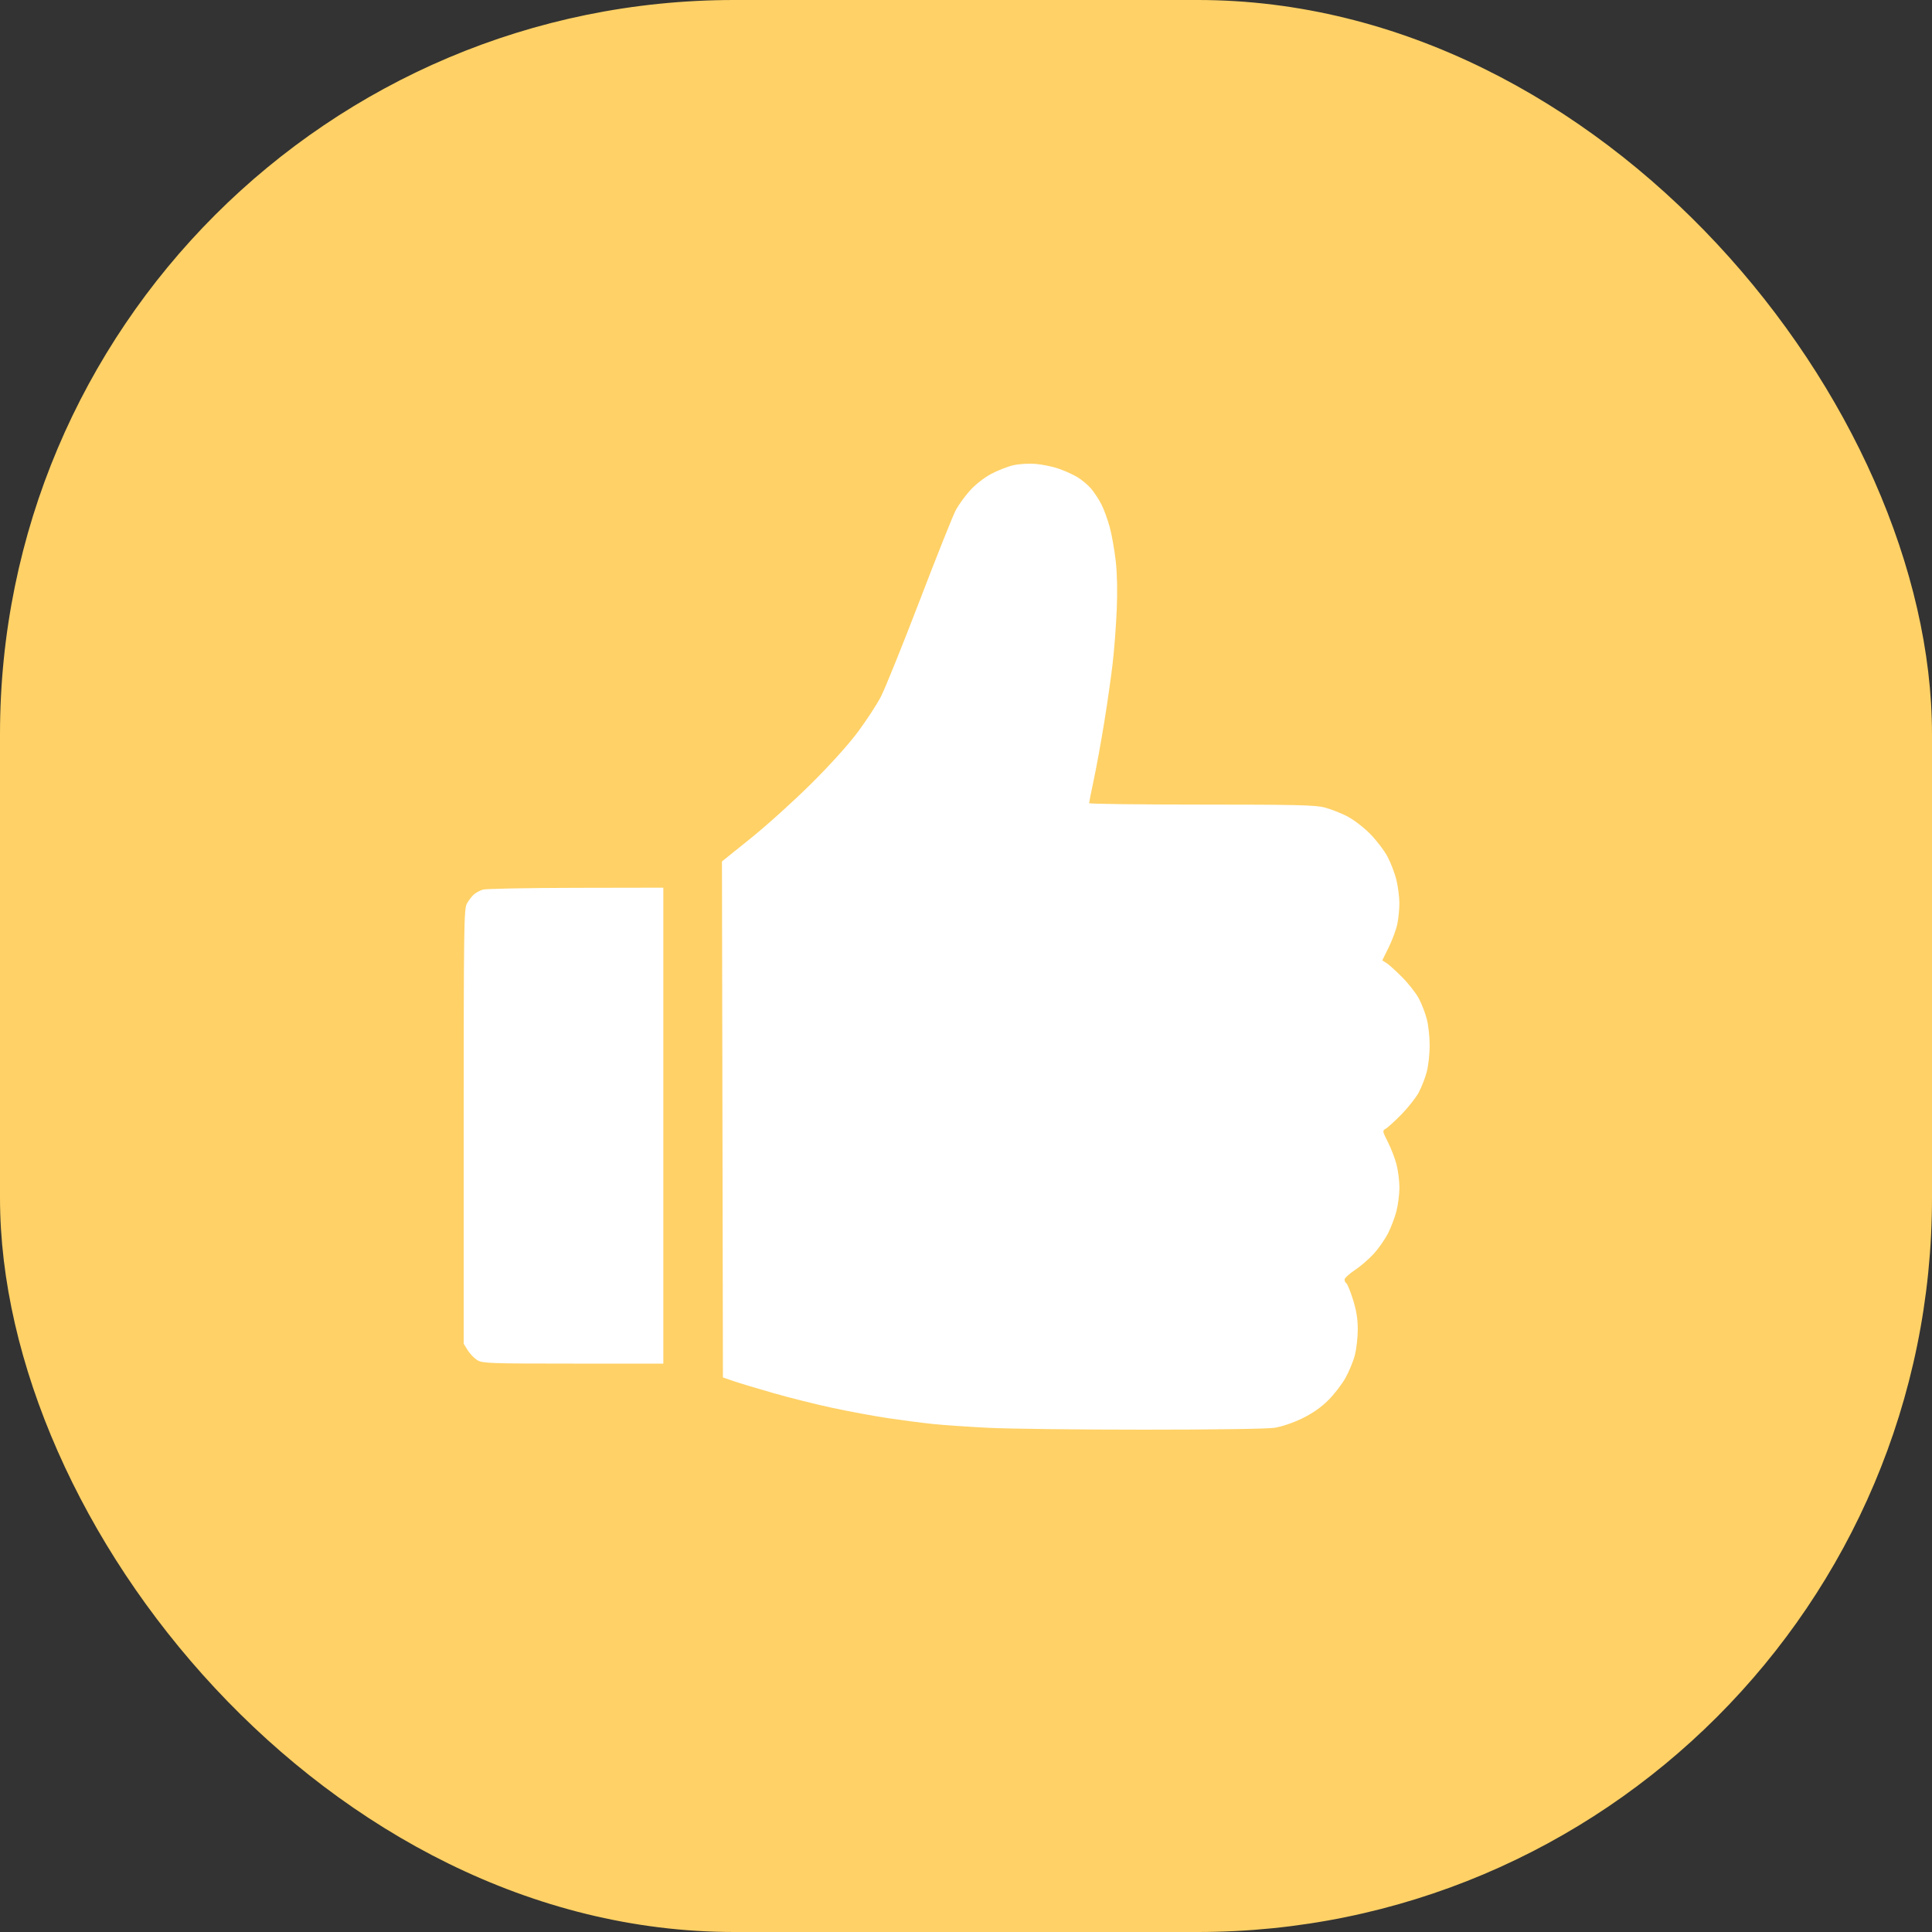
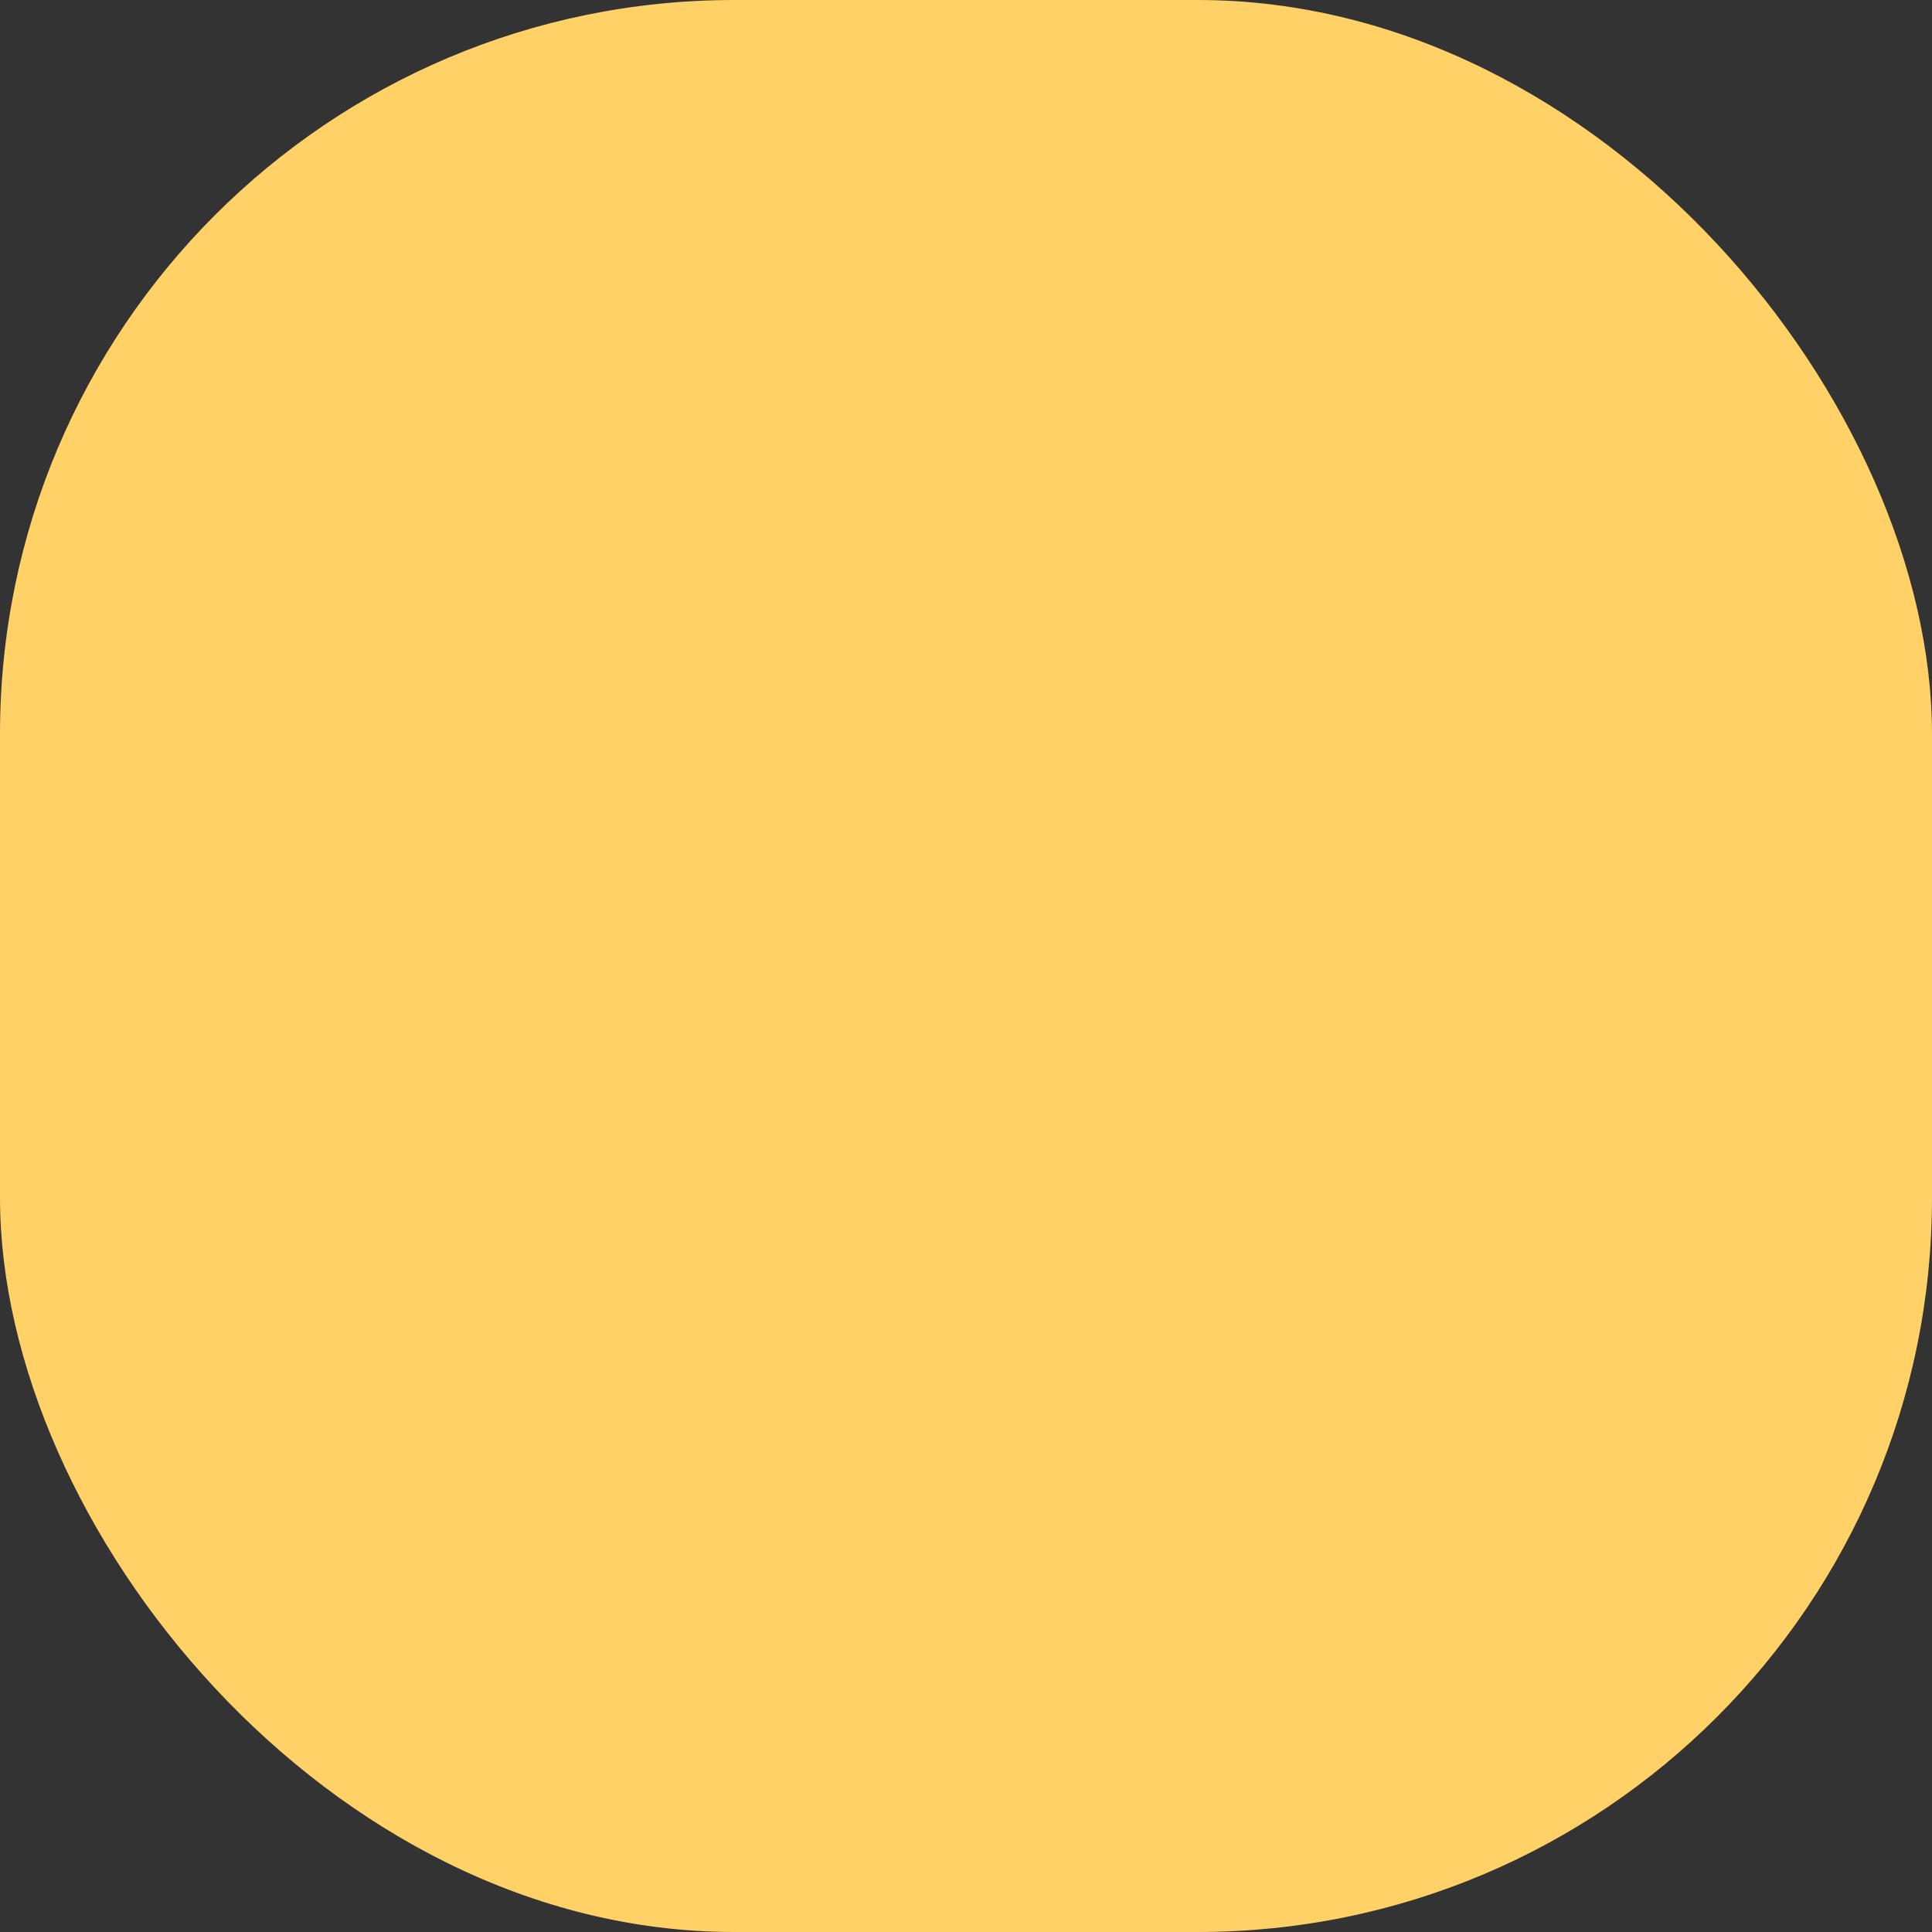
<svg xmlns="http://www.w3.org/2000/svg" width="50" height="50" viewBox="0 0 50 50" fill="none">
  <rect x="0" y="0" width="50" height="50" fill="#333333" stroke="none" />
  <g clip-path="url(#clip0_26_711)">
    <rect x="0" width="50" height="50" rx="19" fill="#FFD166" />
-     <path fill-rule="evenodd" clip-rule="evenodd" d="M26.227 12.04C26.078 12.074 25.818 12.176 25.647 12.267C25.465 12.365 25.24 12.542 25.102 12.696C24.973 12.84 24.81 13.064 24.74 13.193C24.669 13.322 24.246 14.382 23.799 15.549C23.352 16.715 22.9 17.834 22.794 18.036C22.689 18.238 22.422 18.645 22.203 18.941C21.96 19.267 21.484 19.796 20.991 20.285C20.544 20.729 19.842 21.363 19.431 21.693L18.684 22.294L18.697 28.971L18.709 35.648L18.979 35.741C19.127 35.792 19.59 35.932 20.007 36.051C20.425 36.171 21.119 36.345 21.55 36.437C21.981 36.53 22.631 36.65 22.994 36.704C23.358 36.758 23.876 36.825 24.145 36.853C24.415 36.881 25.065 36.926 25.59 36.952C26.115 36.978 27.922 37 29.605 37C31.422 37 32.796 36.98 32.985 36.951C33.173 36.922 33.466 36.822 33.701 36.708C33.967 36.578 34.191 36.422 34.376 36.237C34.528 36.086 34.728 35.827 34.82 35.662C34.912 35.498 35.022 35.232 35.063 35.072C35.105 34.912 35.139 34.611 35.139 34.403C35.139 34.134 35.103 33.911 35.015 33.633C34.947 33.417 34.87 33.228 34.844 33.212C34.818 33.196 34.797 33.152 34.797 33.115C34.797 33.078 34.917 32.967 35.065 32.869C35.213 32.771 35.435 32.578 35.559 32.441C35.683 32.303 35.847 32.067 35.924 31.916C36 31.765 36.097 31.508 36.14 31.345C36.182 31.182 36.217 30.907 36.217 30.736C36.217 30.564 36.183 30.293 36.141 30.134C36.1 29.975 35.999 29.713 35.917 29.553C35.778 29.279 35.774 29.259 35.858 29.215C35.907 29.189 36.091 29.022 36.266 28.844C36.441 28.666 36.644 28.409 36.717 28.273C36.79 28.136 36.884 27.895 36.925 27.737C36.967 27.579 37 27.271 37 27.054C37 26.837 36.967 26.53 36.925 26.372C36.884 26.213 36.79 25.972 36.717 25.836C36.644 25.7 36.452 25.455 36.29 25.292C36.129 25.129 35.946 24.964 35.885 24.925L35.773 24.855L35.942 24.513C36.034 24.324 36.134 24.054 36.163 23.912C36.193 23.769 36.216 23.527 36.216 23.374C36.216 23.221 36.182 22.954 36.141 22.782C36.101 22.61 35.996 22.335 35.909 22.171C35.822 22.007 35.615 21.737 35.449 21.57C35.277 21.399 35.017 21.202 34.849 21.117C34.686 21.035 34.426 20.935 34.272 20.895C34.04 20.835 33.502 20.822 31.089 20.822C29.492 20.822 28.186 20.806 28.186 20.786C28.186 20.765 28.241 20.488 28.309 20.17C28.377 19.851 28.497 19.189 28.577 18.697C28.657 18.206 28.755 17.52 28.795 17.174C28.836 16.828 28.883 16.204 28.901 15.788C28.922 15.306 28.912 14.843 28.875 14.517C28.843 14.235 28.774 13.843 28.721 13.646C28.668 13.45 28.57 13.181 28.503 13.05C28.436 12.918 28.312 12.731 28.228 12.635C28.143 12.539 27.982 12.406 27.869 12.34C27.756 12.274 27.541 12.178 27.391 12.127C27.241 12.075 26.979 12.021 26.807 12.006C26.63 11.991 26.38 12.005 26.227 12.04ZM12.497 23.023C12.42 23.046 12.313 23.105 12.259 23.153C12.206 23.202 12.125 23.308 12.081 23.388C12.007 23.522 12 24.028 12 29.156V34.777L12.107 34.948C12.166 35.042 12.279 35.158 12.36 35.205C12.493 35.283 12.704 35.29 14.836 35.29H17.167V29.132V22.973L14.902 22.977C13.656 22.979 12.574 23 12.497 23.023Z" fill="white" />
  </g>
  <defs>
    <clipPath id="clip0_26_711">
      <rect width="50" height="50" fill="white" transform="translate(0)" />
    </clipPath>
  </defs>
</svg>